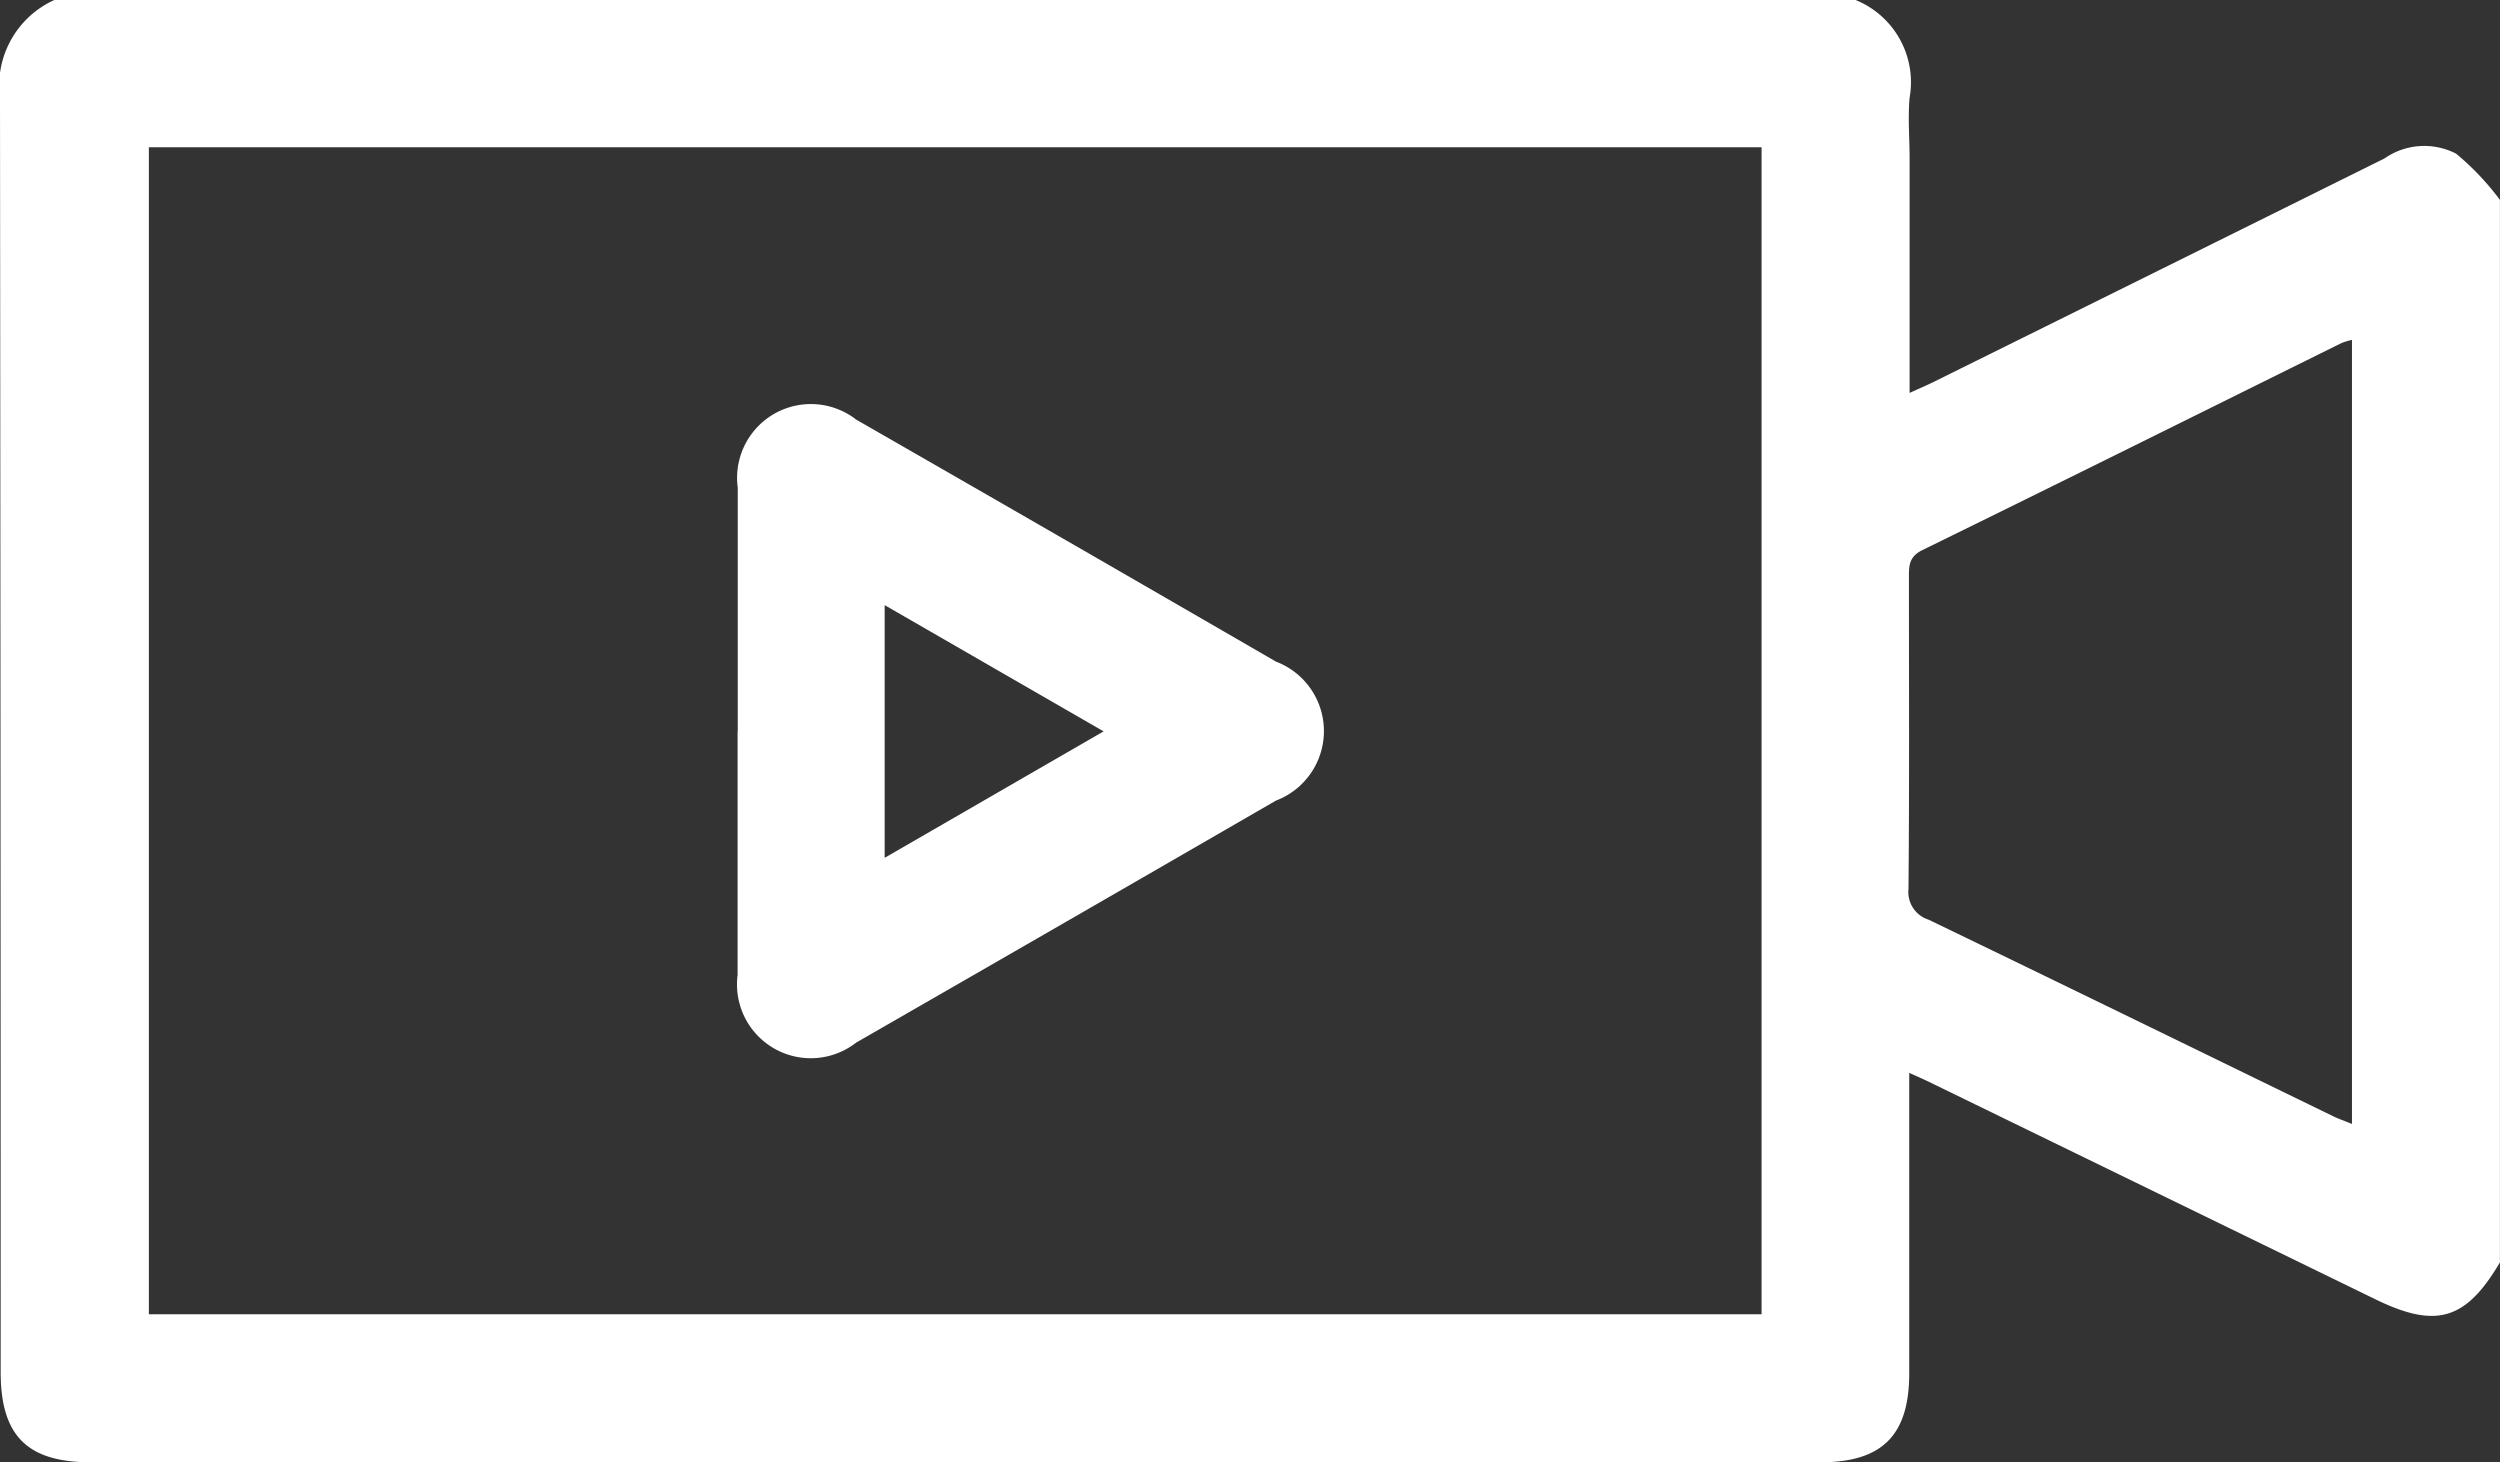
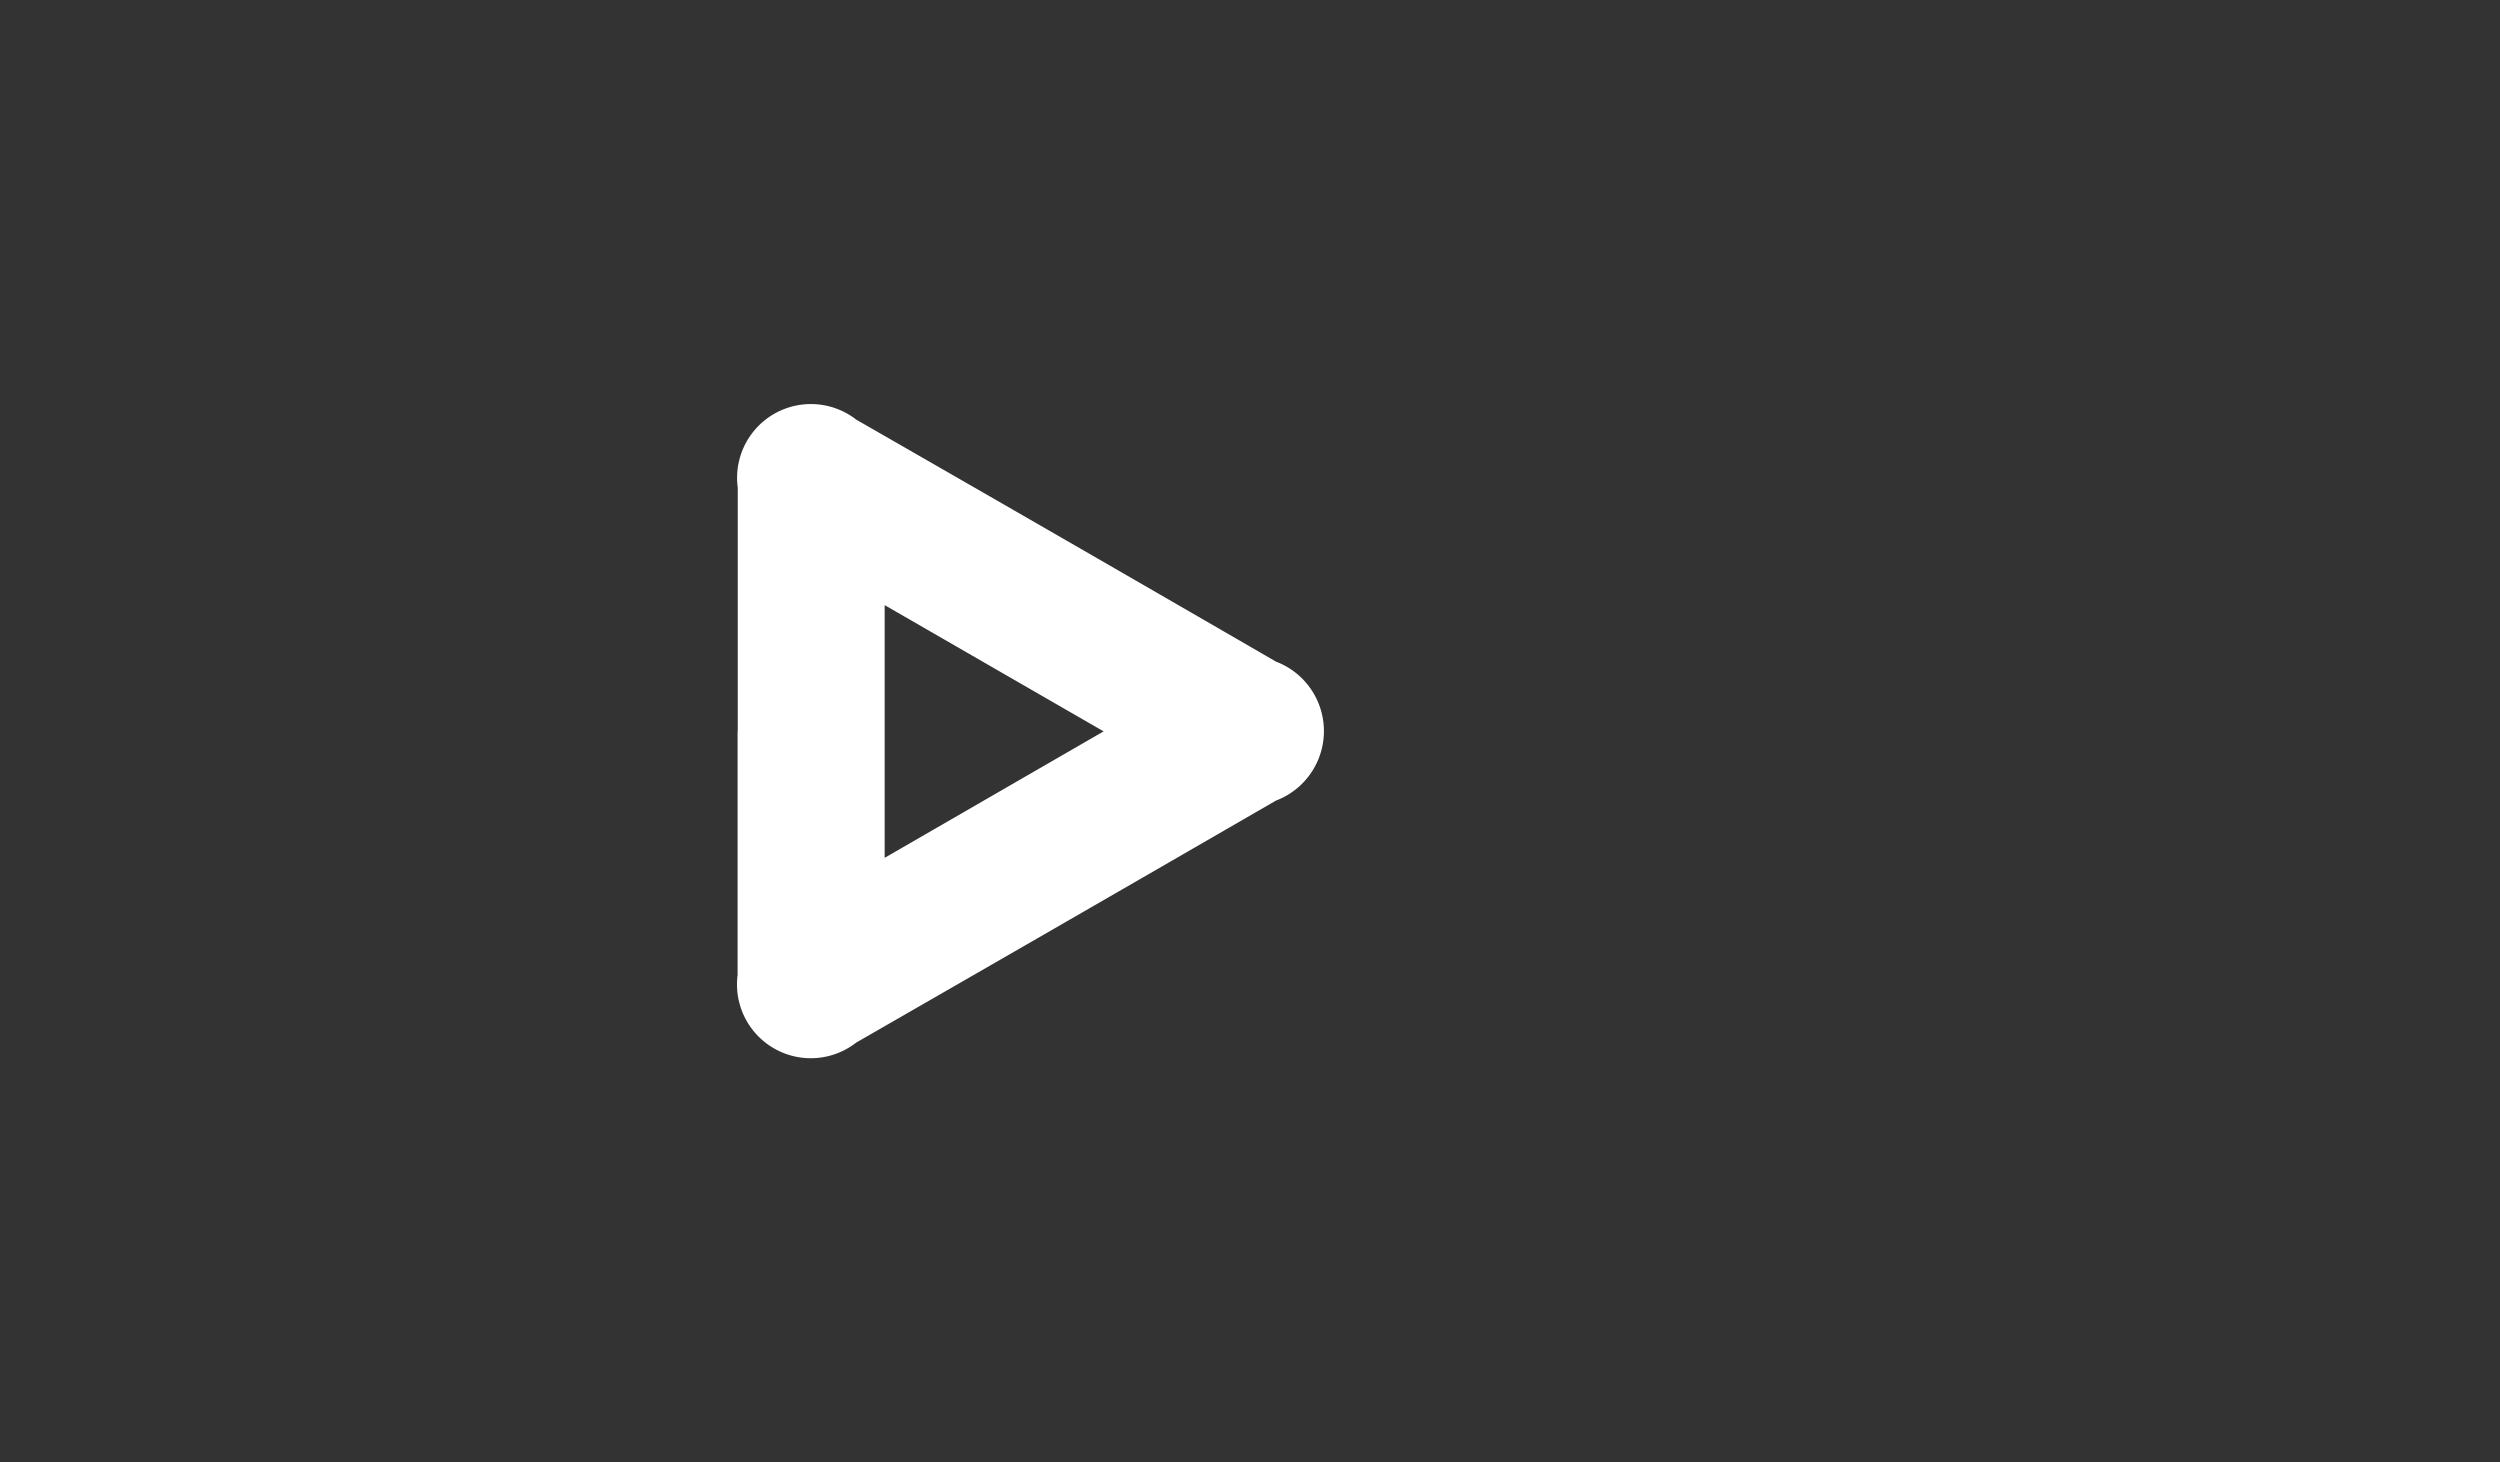
<svg xmlns="http://www.w3.org/2000/svg" width="33.27" height="19.462">
  <rect width="100%" height="100%" fill="#333333" stroke="none" />
  <g fill="#fff">
-     <path d="M33.269 2.66V16.8c-.454.769-.848.885-1.655.492l-5.856-2.852c-.1-.05-.209-.1-.35-.162v3.997c0 .826-.359 1.185-1.183 1.185H1.209c-.847 0-1.2-.353-1.2-1.2Q.009 9.784 0 1.306A1.25 1.25 0 0 1 .723 0h23.971a1.181 1.181 0 0 1 .719 1.3c-.024.268 0 .539 0 .809v3.12c.129-.059.226-.1.319-.146q3-1.485 6-2.974a.926.926 0 0 1 .954-.064 3.533 3.533 0 0 1 .582.614M1.981 17.49h21.462V1.96H1.981ZM31.3 4.523a.981.981 0 0 0-.139.042c-1.858.92-3.715 1.843-5.577 2.755-.181.089-.18.21-.18.363 0 1.383.007 2.766-.006 4.149a.385.385 0 0 0 .267.407c1.8.868 3.594 1.745 5.391 2.619.074.036.154.061.244.1Z" />
    <path d="M9.818 9.731V6.49a.982.982 0 0 1 1.576-.906q2.8 1.607 5.587 3.221a.989.989 0 0 1 0 1.849q-2.791 1.614-5.587 3.221a.982.982 0 0 1-1.578-.9V9.734m1.957 1.682 2.914-1.683-2.914-1.68Z" data-name="Path" />
  </g>
</svg>